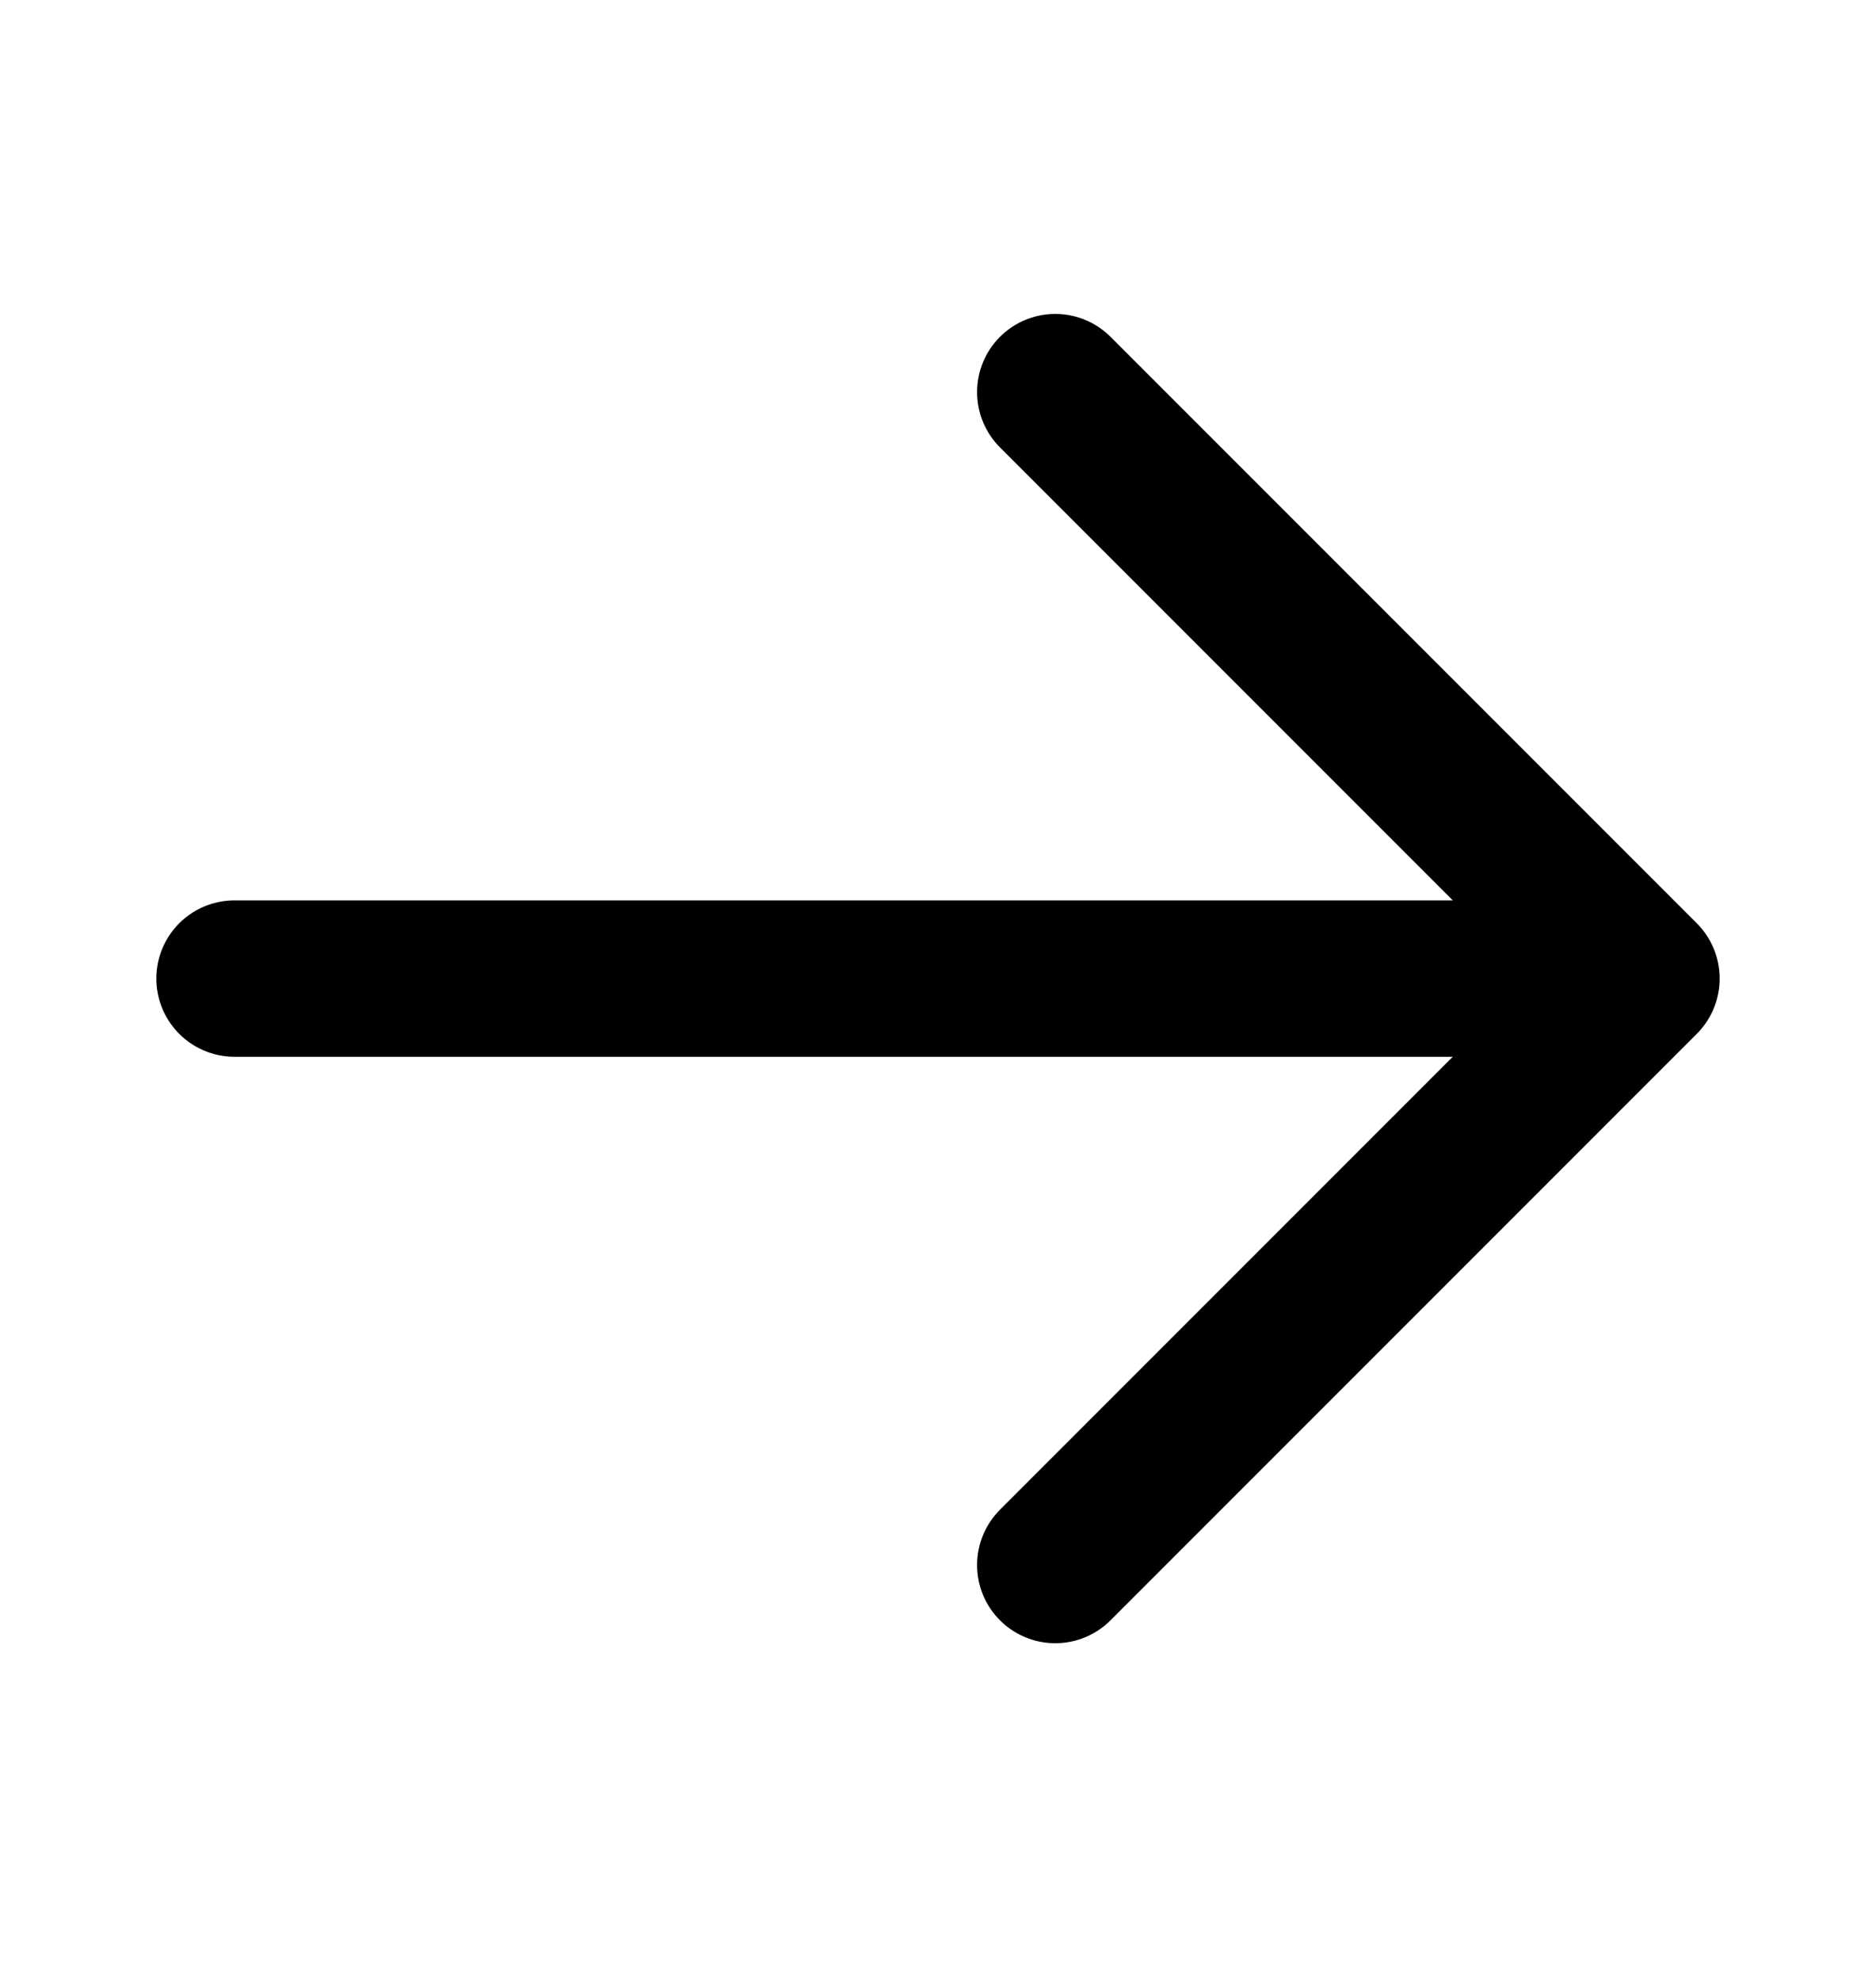
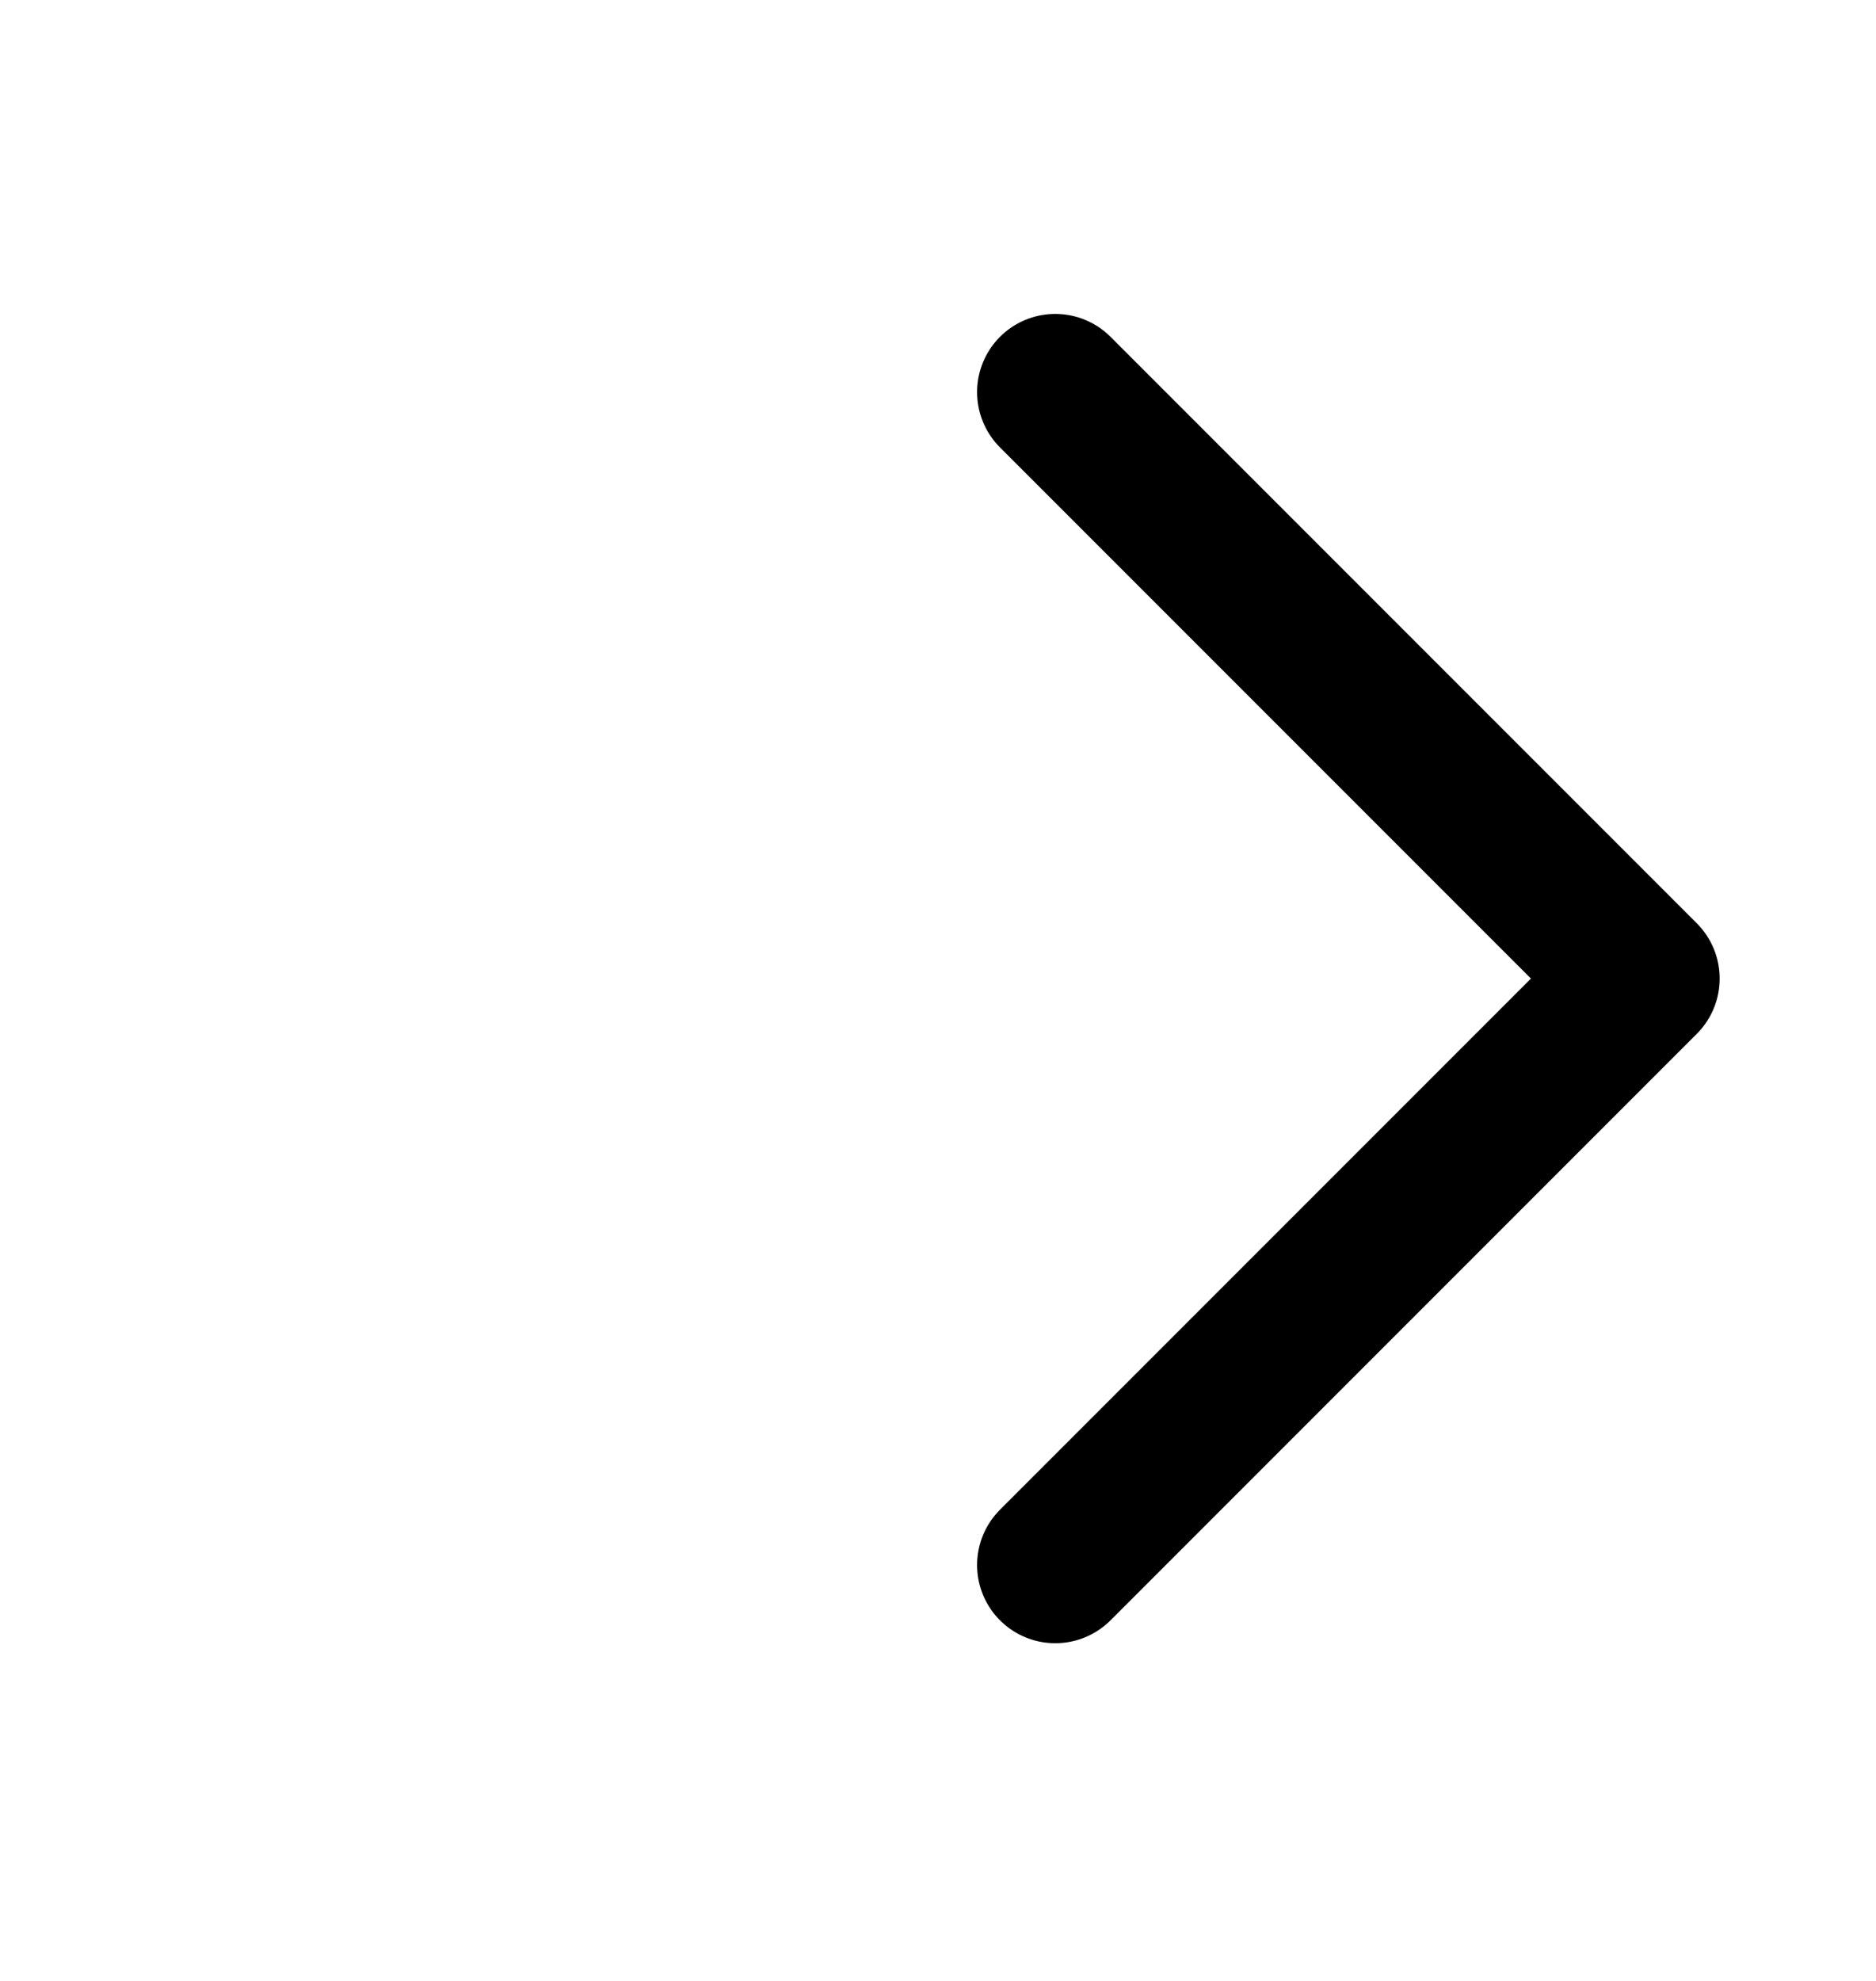
<svg xmlns="http://www.w3.org/2000/svg" width="18" height="19" viewBox="0 0 18 19" fill="none">
  <g id="heroicons-outline/arrow-right">
-     <path id="Vector" d="M10.125 3.761L15.75 9.386M15.75 9.386L10.125 15.011M15.75 9.386H2.25" stroke="black" stroke-width="1.5" stroke-linecap="round" stroke-linejoin="round" />
+     <path id="Vector" d="M10.125 3.761L15.75 9.386M15.75 9.386L10.125 15.011M15.75 9.386" stroke="black" stroke-width="1.5" stroke-linecap="round" stroke-linejoin="round" />
  </g>
</svg>